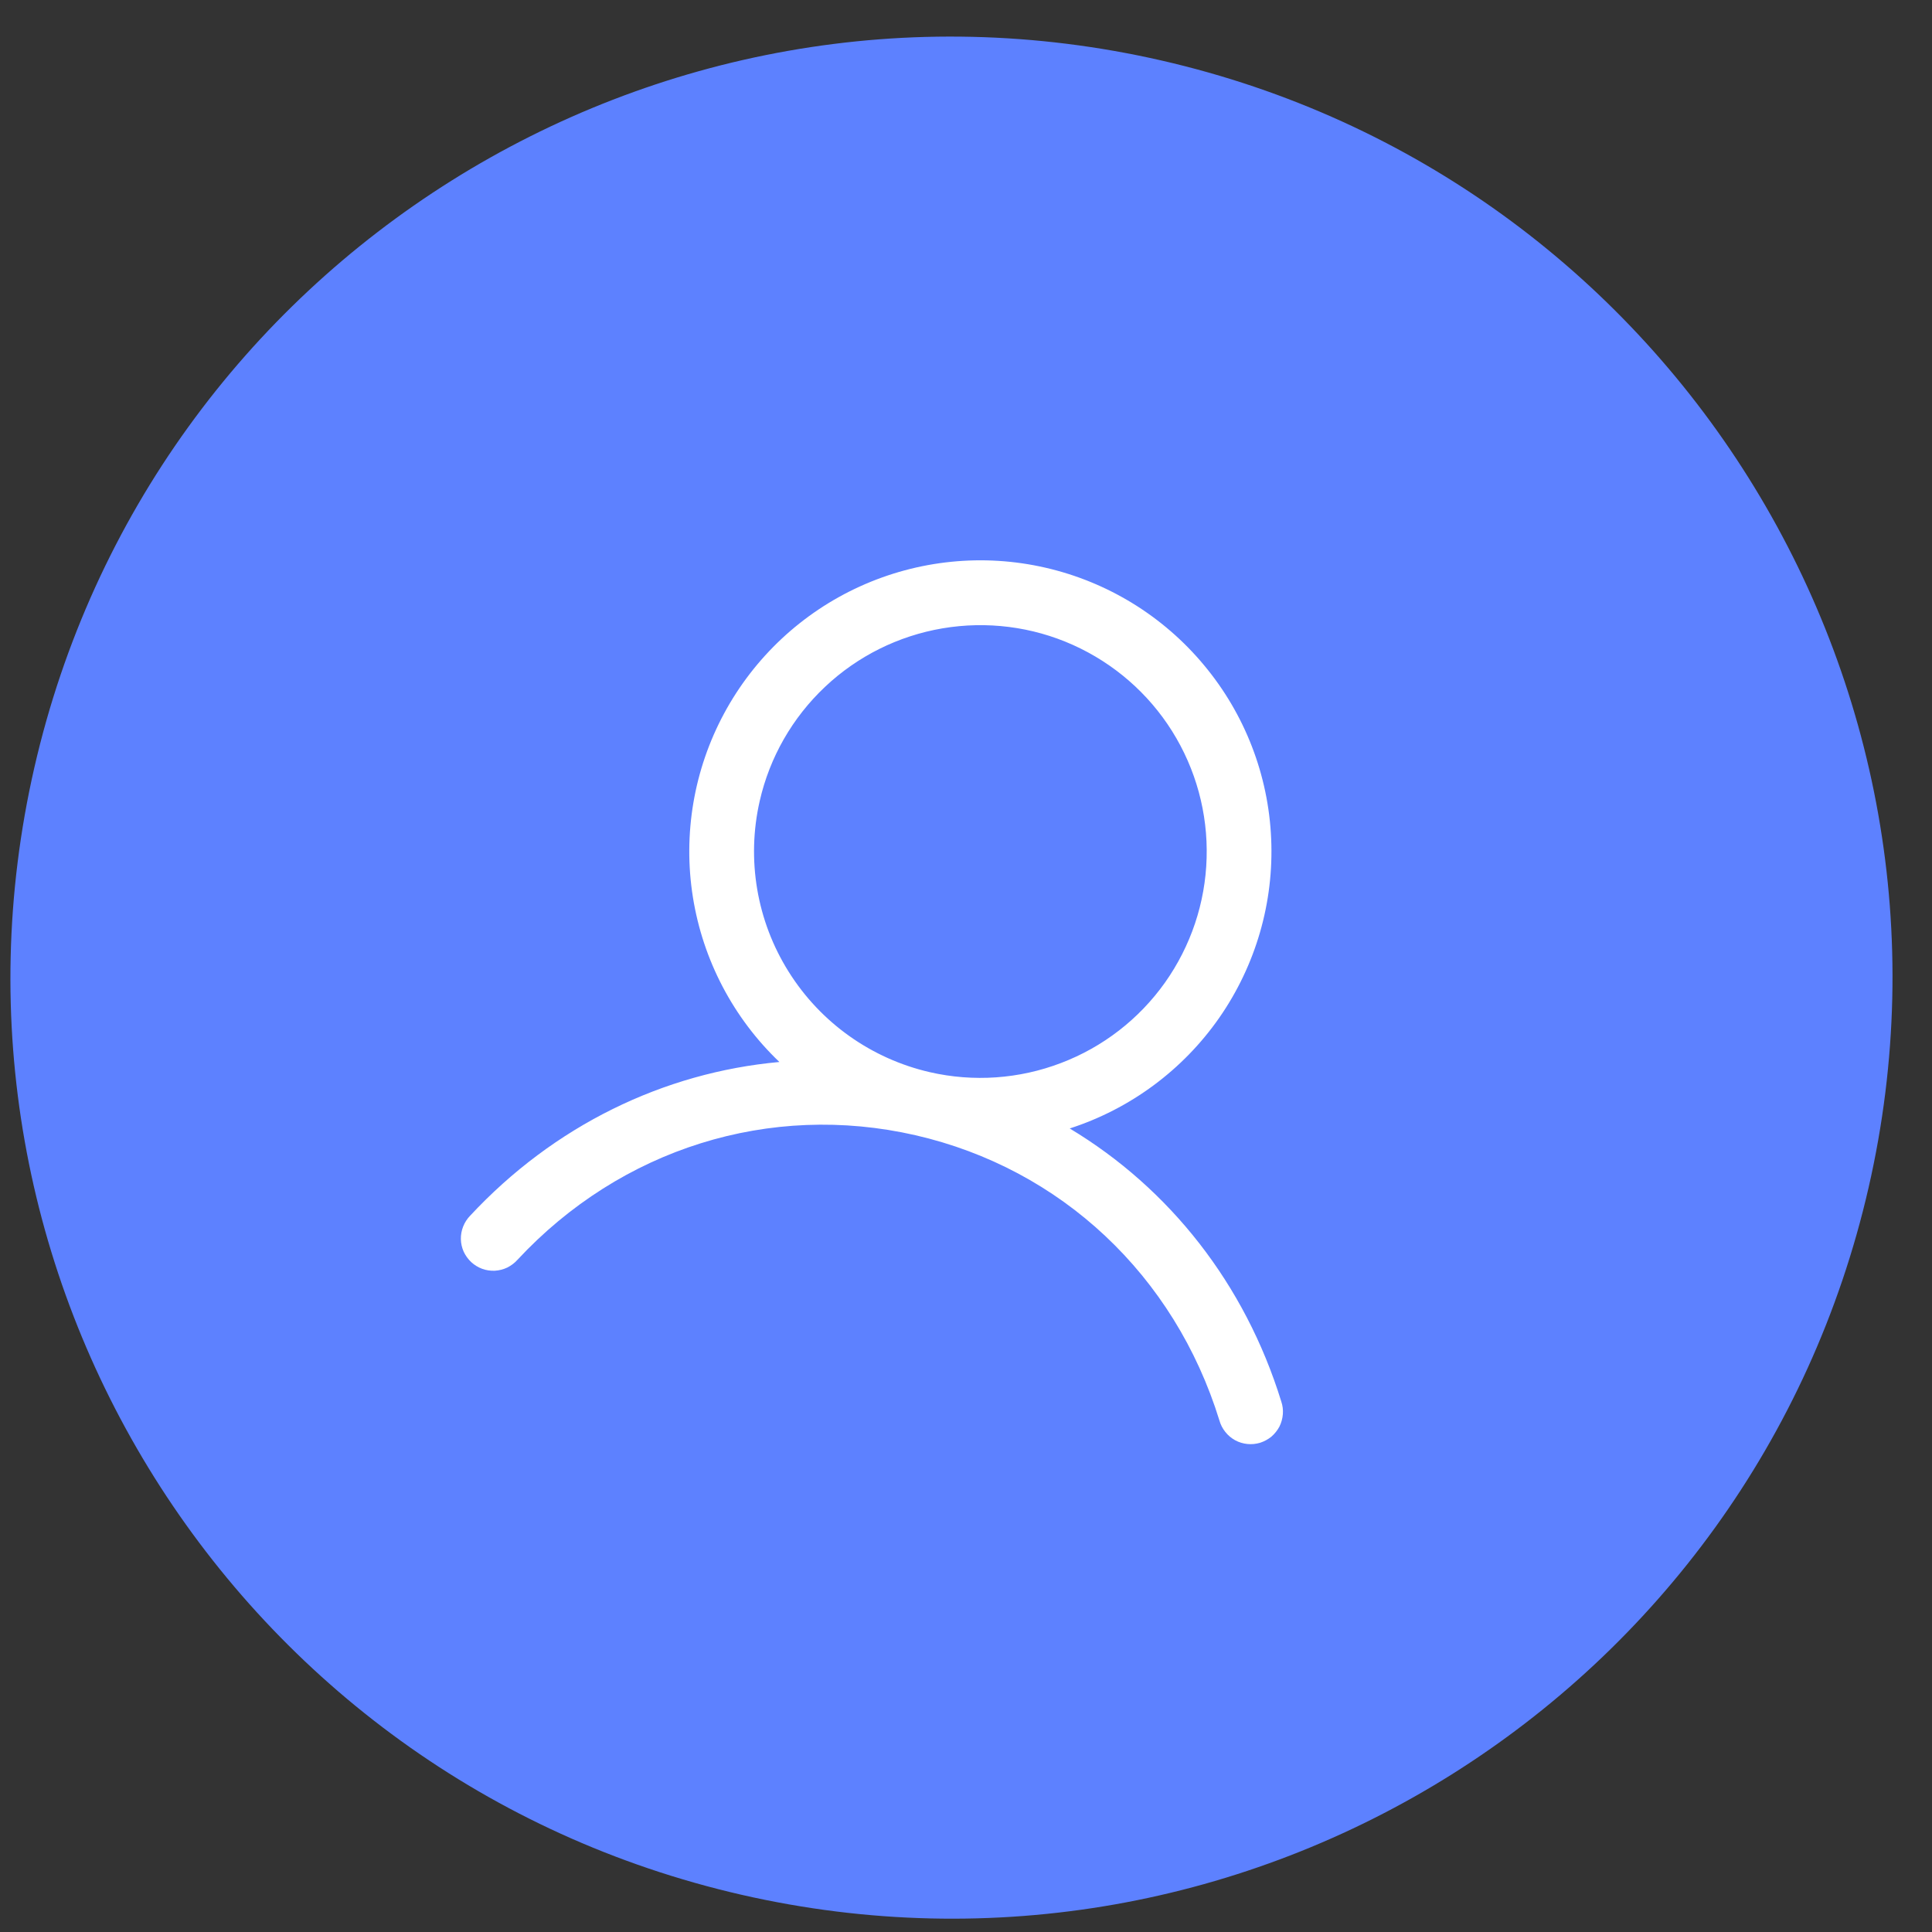
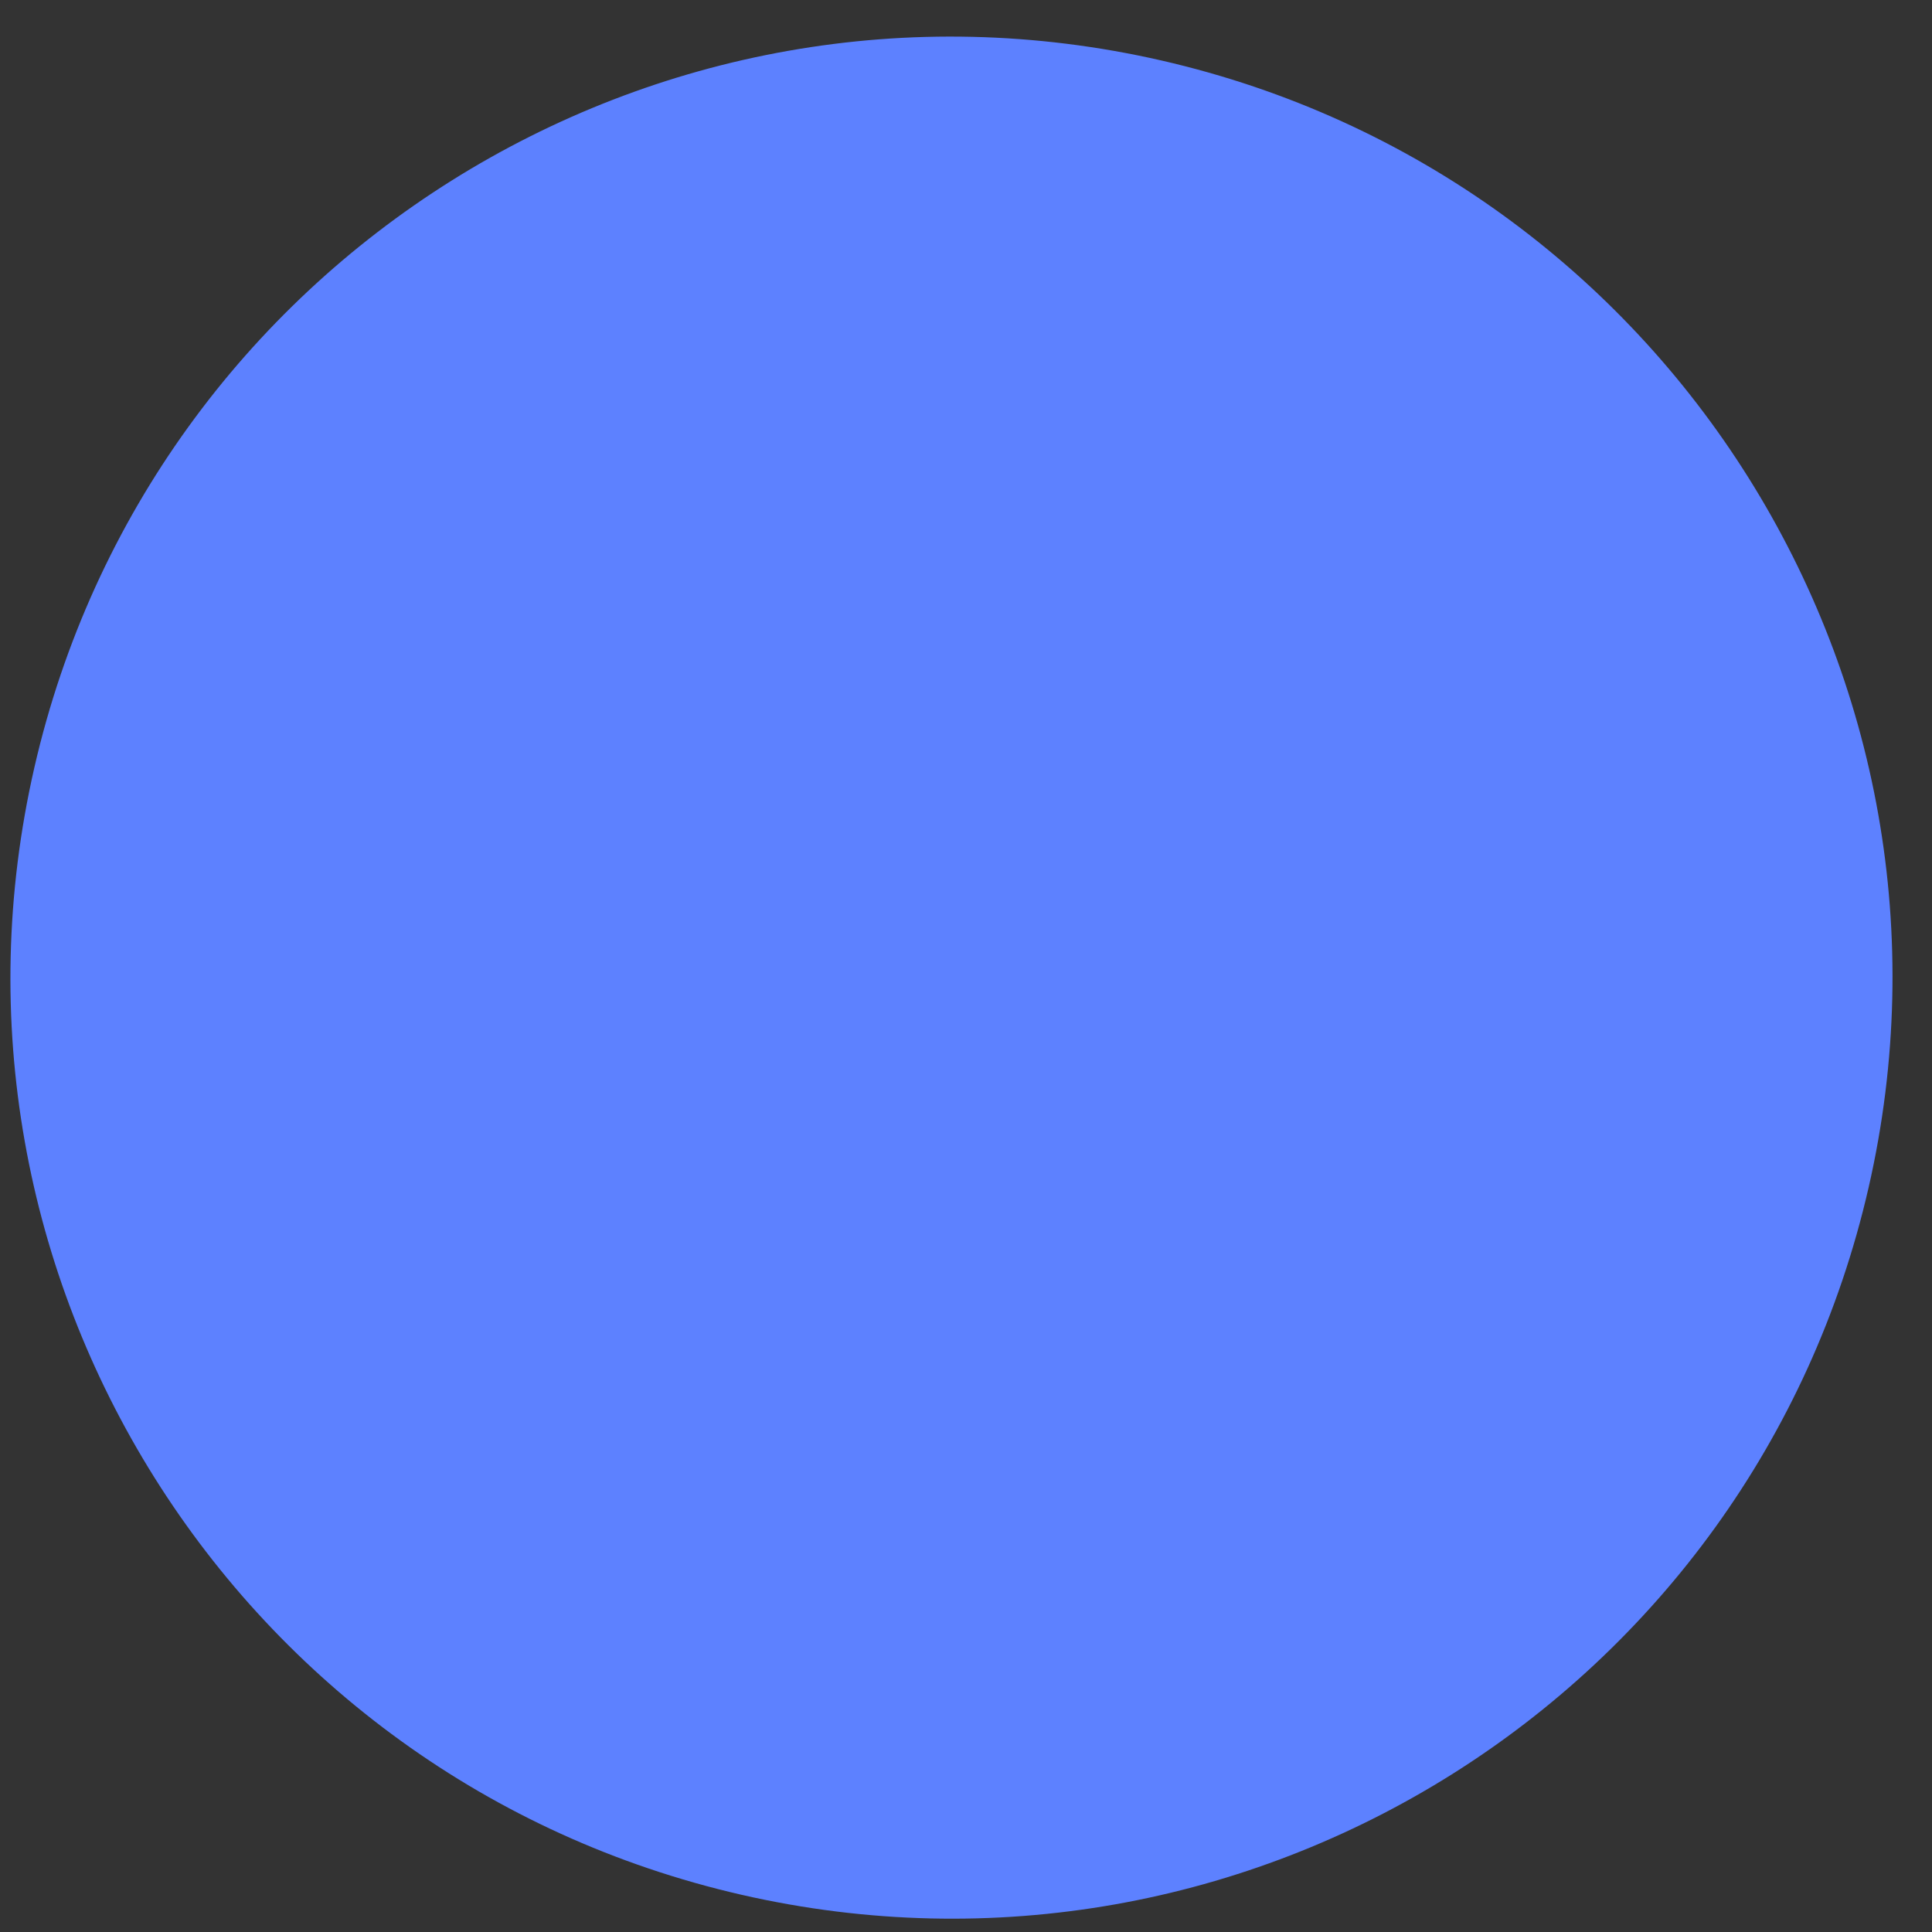
<svg xmlns="http://www.w3.org/2000/svg" width="22" height="22" viewBox="0 0 22 22" fill="none">
  <rect x="0" y="0" width="22" height="22" fill="#333333" stroke="none" />
  <path d="M21.278 13.523C19.957 19.291 14.211 22.896 8.443 21.576C2.676 20.255 -0.929 14.509 0.391 8.741C1.712 2.974 7.458 -0.631 13.226 0.689C18.993 2.01 22.598 7.756 21.278 13.523Z" fill="#5D81FF" />
-   <path d="M14.59 15.959C14.177 14.621 13.318 13.533 12.181 12.85C12.871 12.627 13.47 12.184 13.885 11.588C14.299 10.992 14.507 10.277 14.475 9.551C14.444 8.826 14.175 8.131 13.71 7.574C13.246 7.016 12.611 6.626 11.903 6.464C11.196 6.302 10.455 6.377 9.794 6.677C9.133 6.977 8.589 7.486 8.245 8.125C7.901 8.764 7.776 9.499 7.89 10.215C8.004 10.932 8.35 11.592 8.875 12.093C7.554 12.213 6.307 12.819 5.353 13.844C5.319 13.879 5.292 13.921 5.274 13.967C5.256 14.012 5.247 14.061 5.248 14.111C5.249 14.16 5.26 14.208 5.28 14.253C5.301 14.298 5.33 14.338 5.366 14.372C5.402 14.405 5.444 14.431 5.49 14.448C5.536 14.465 5.585 14.472 5.635 14.47C5.684 14.467 5.732 14.455 5.776 14.434C5.82 14.412 5.86 14.382 5.893 14.345C7.072 13.078 8.767 12.548 10.424 12.927C12.081 13.307 13.375 14.521 13.886 16.176C13.899 16.223 13.922 16.267 13.953 16.306C13.983 16.344 14.021 16.376 14.064 16.4C14.108 16.424 14.155 16.438 14.204 16.443C14.253 16.448 14.302 16.443 14.349 16.429C14.396 16.414 14.44 16.39 14.478 16.359C14.515 16.327 14.546 16.288 14.569 16.245C14.591 16.201 14.604 16.153 14.608 16.104C14.612 16.055 14.606 16.006 14.59 15.959ZM8.651 9.121C8.764 8.624 9.023 8.172 9.394 7.822C9.764 7.472 10.231 7.24 10.733 7.155C11.236 7.07 11.753 7.135 12.218 7.344C12.683 7.553 13.076 7.894 13.347 8.326C13.618 8.758 13.755 9.261 13.74 9.77C13.726 10.28 13.56 10.774 13.265 11.19C12.97 11.605 12.558 11.924 12.081 12.105C11.605 12.287 11.085 12.323 10.588 12.209C9.922 12.056 9.344 11.645 8.981 11.066C8.617 10.487 8.499 9.787 8.651 9.121Z" fill="white" />
</svg>